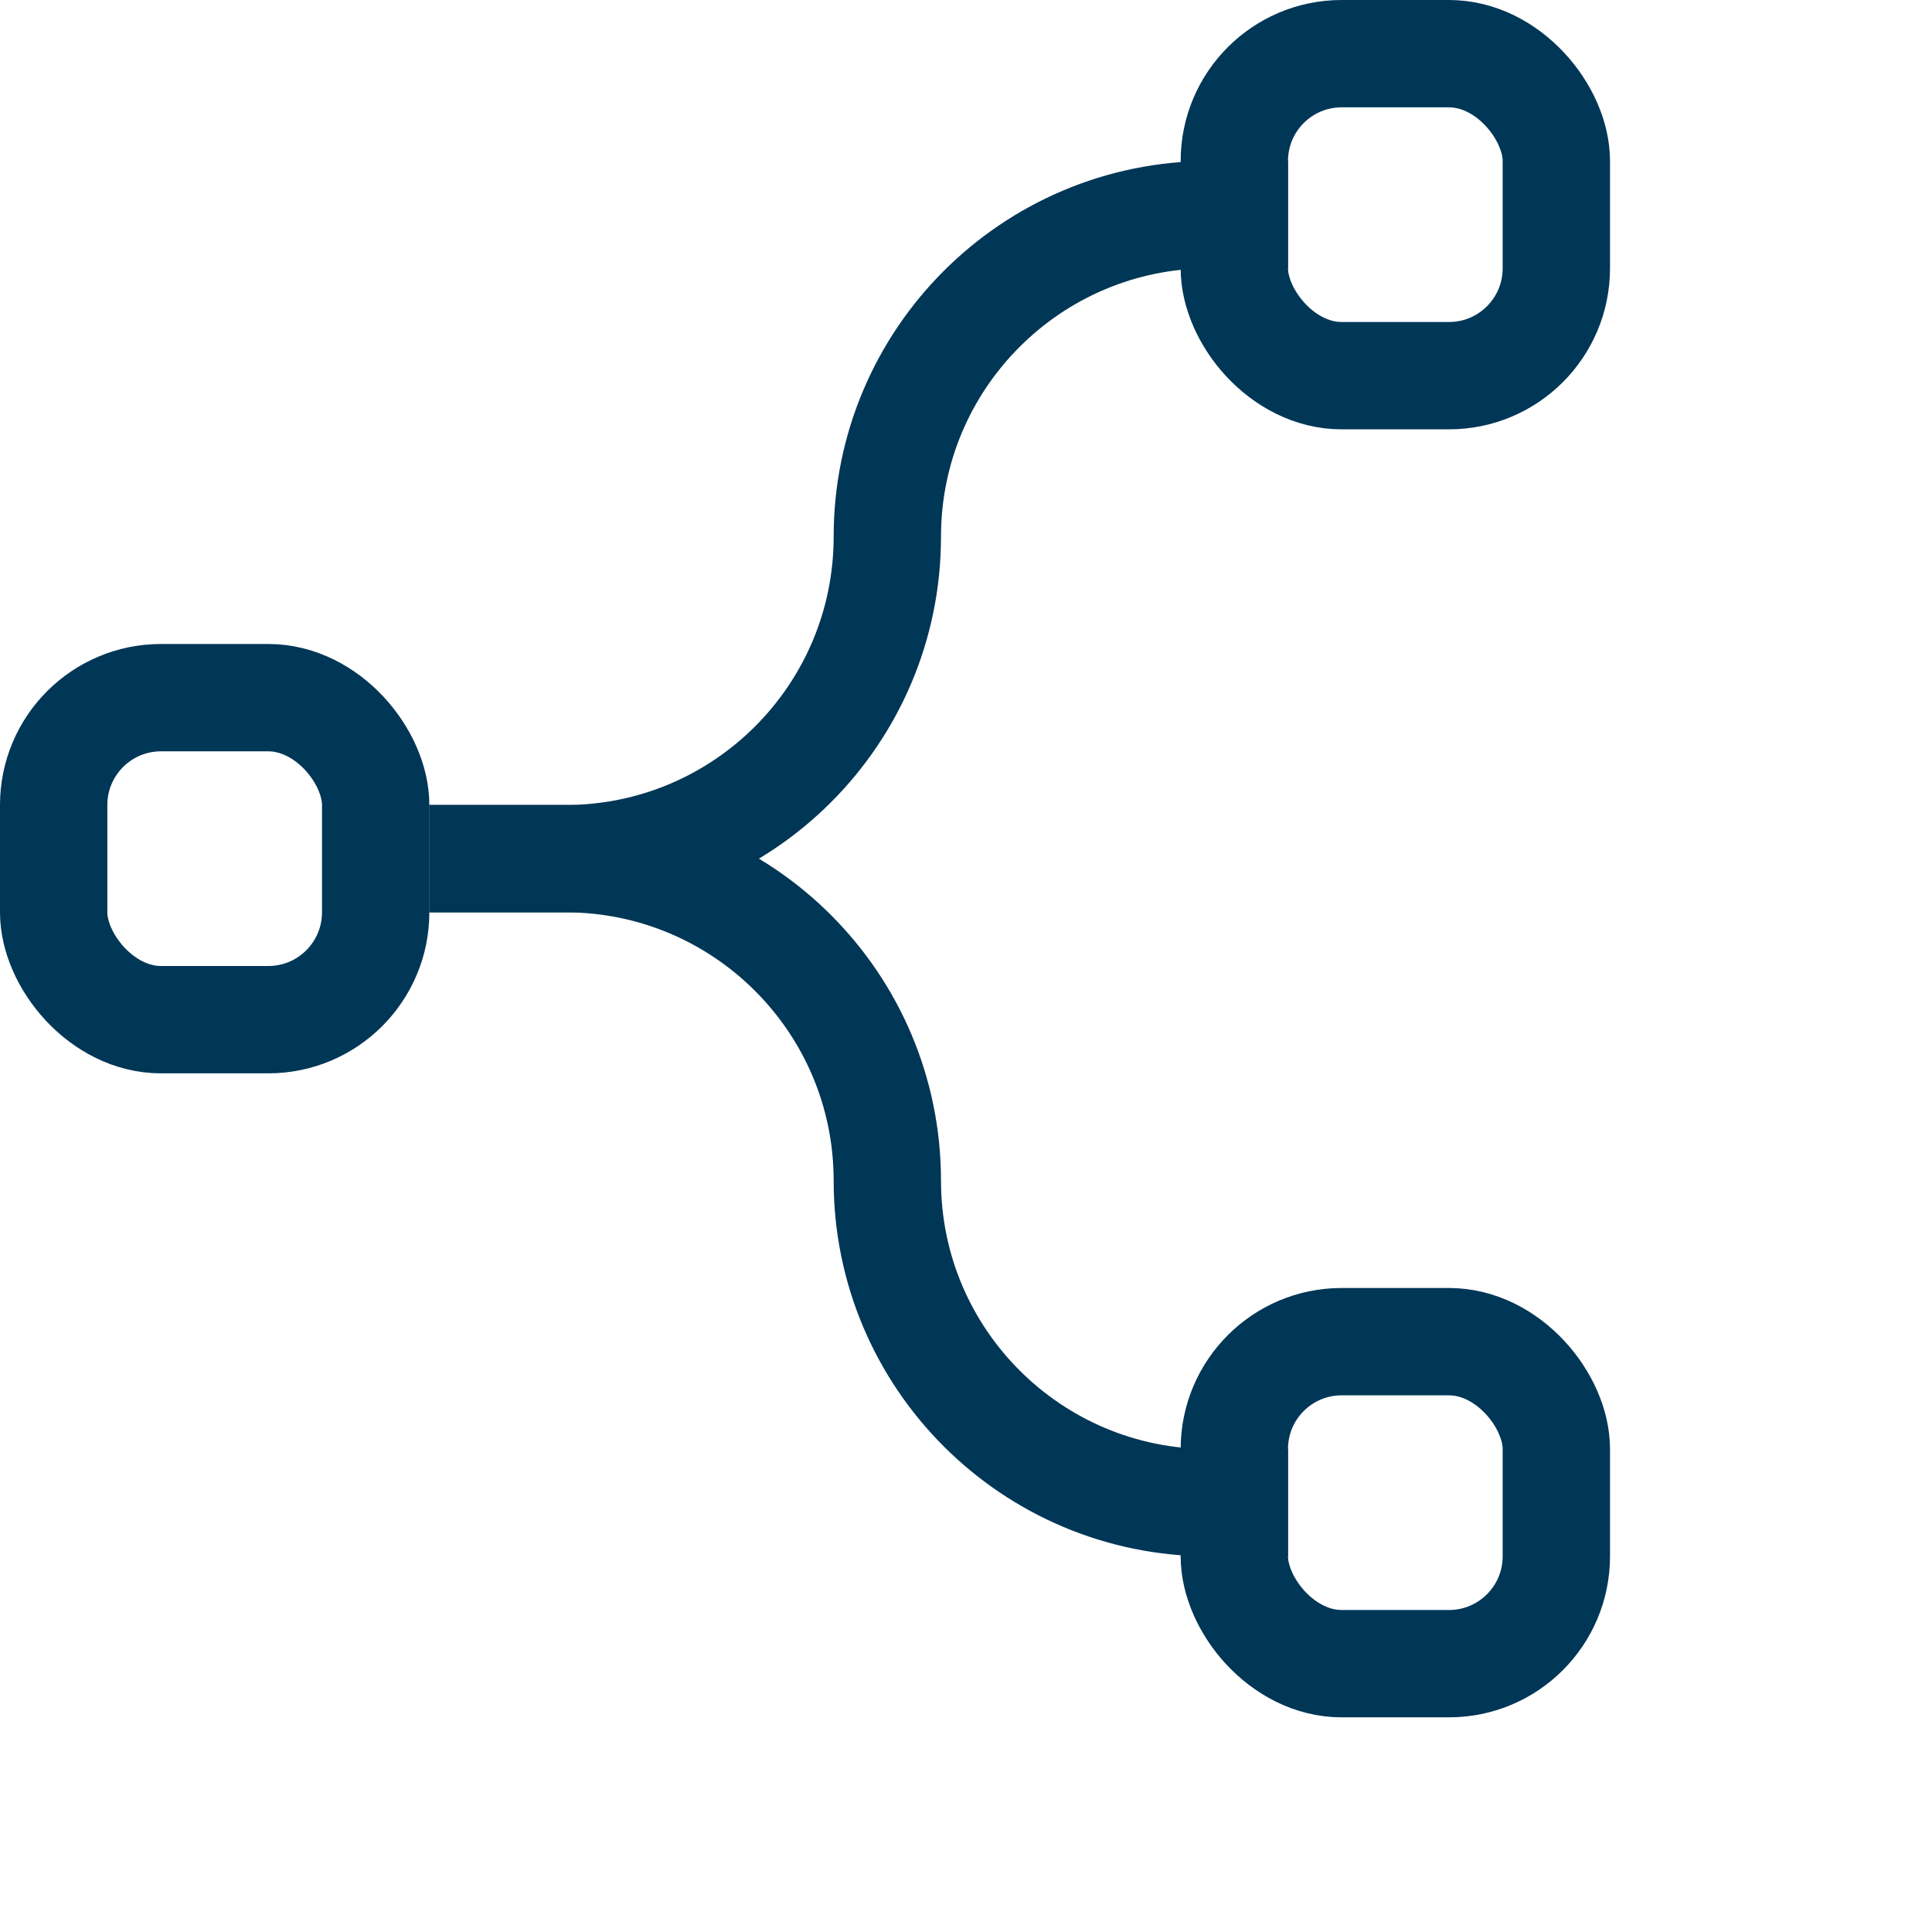
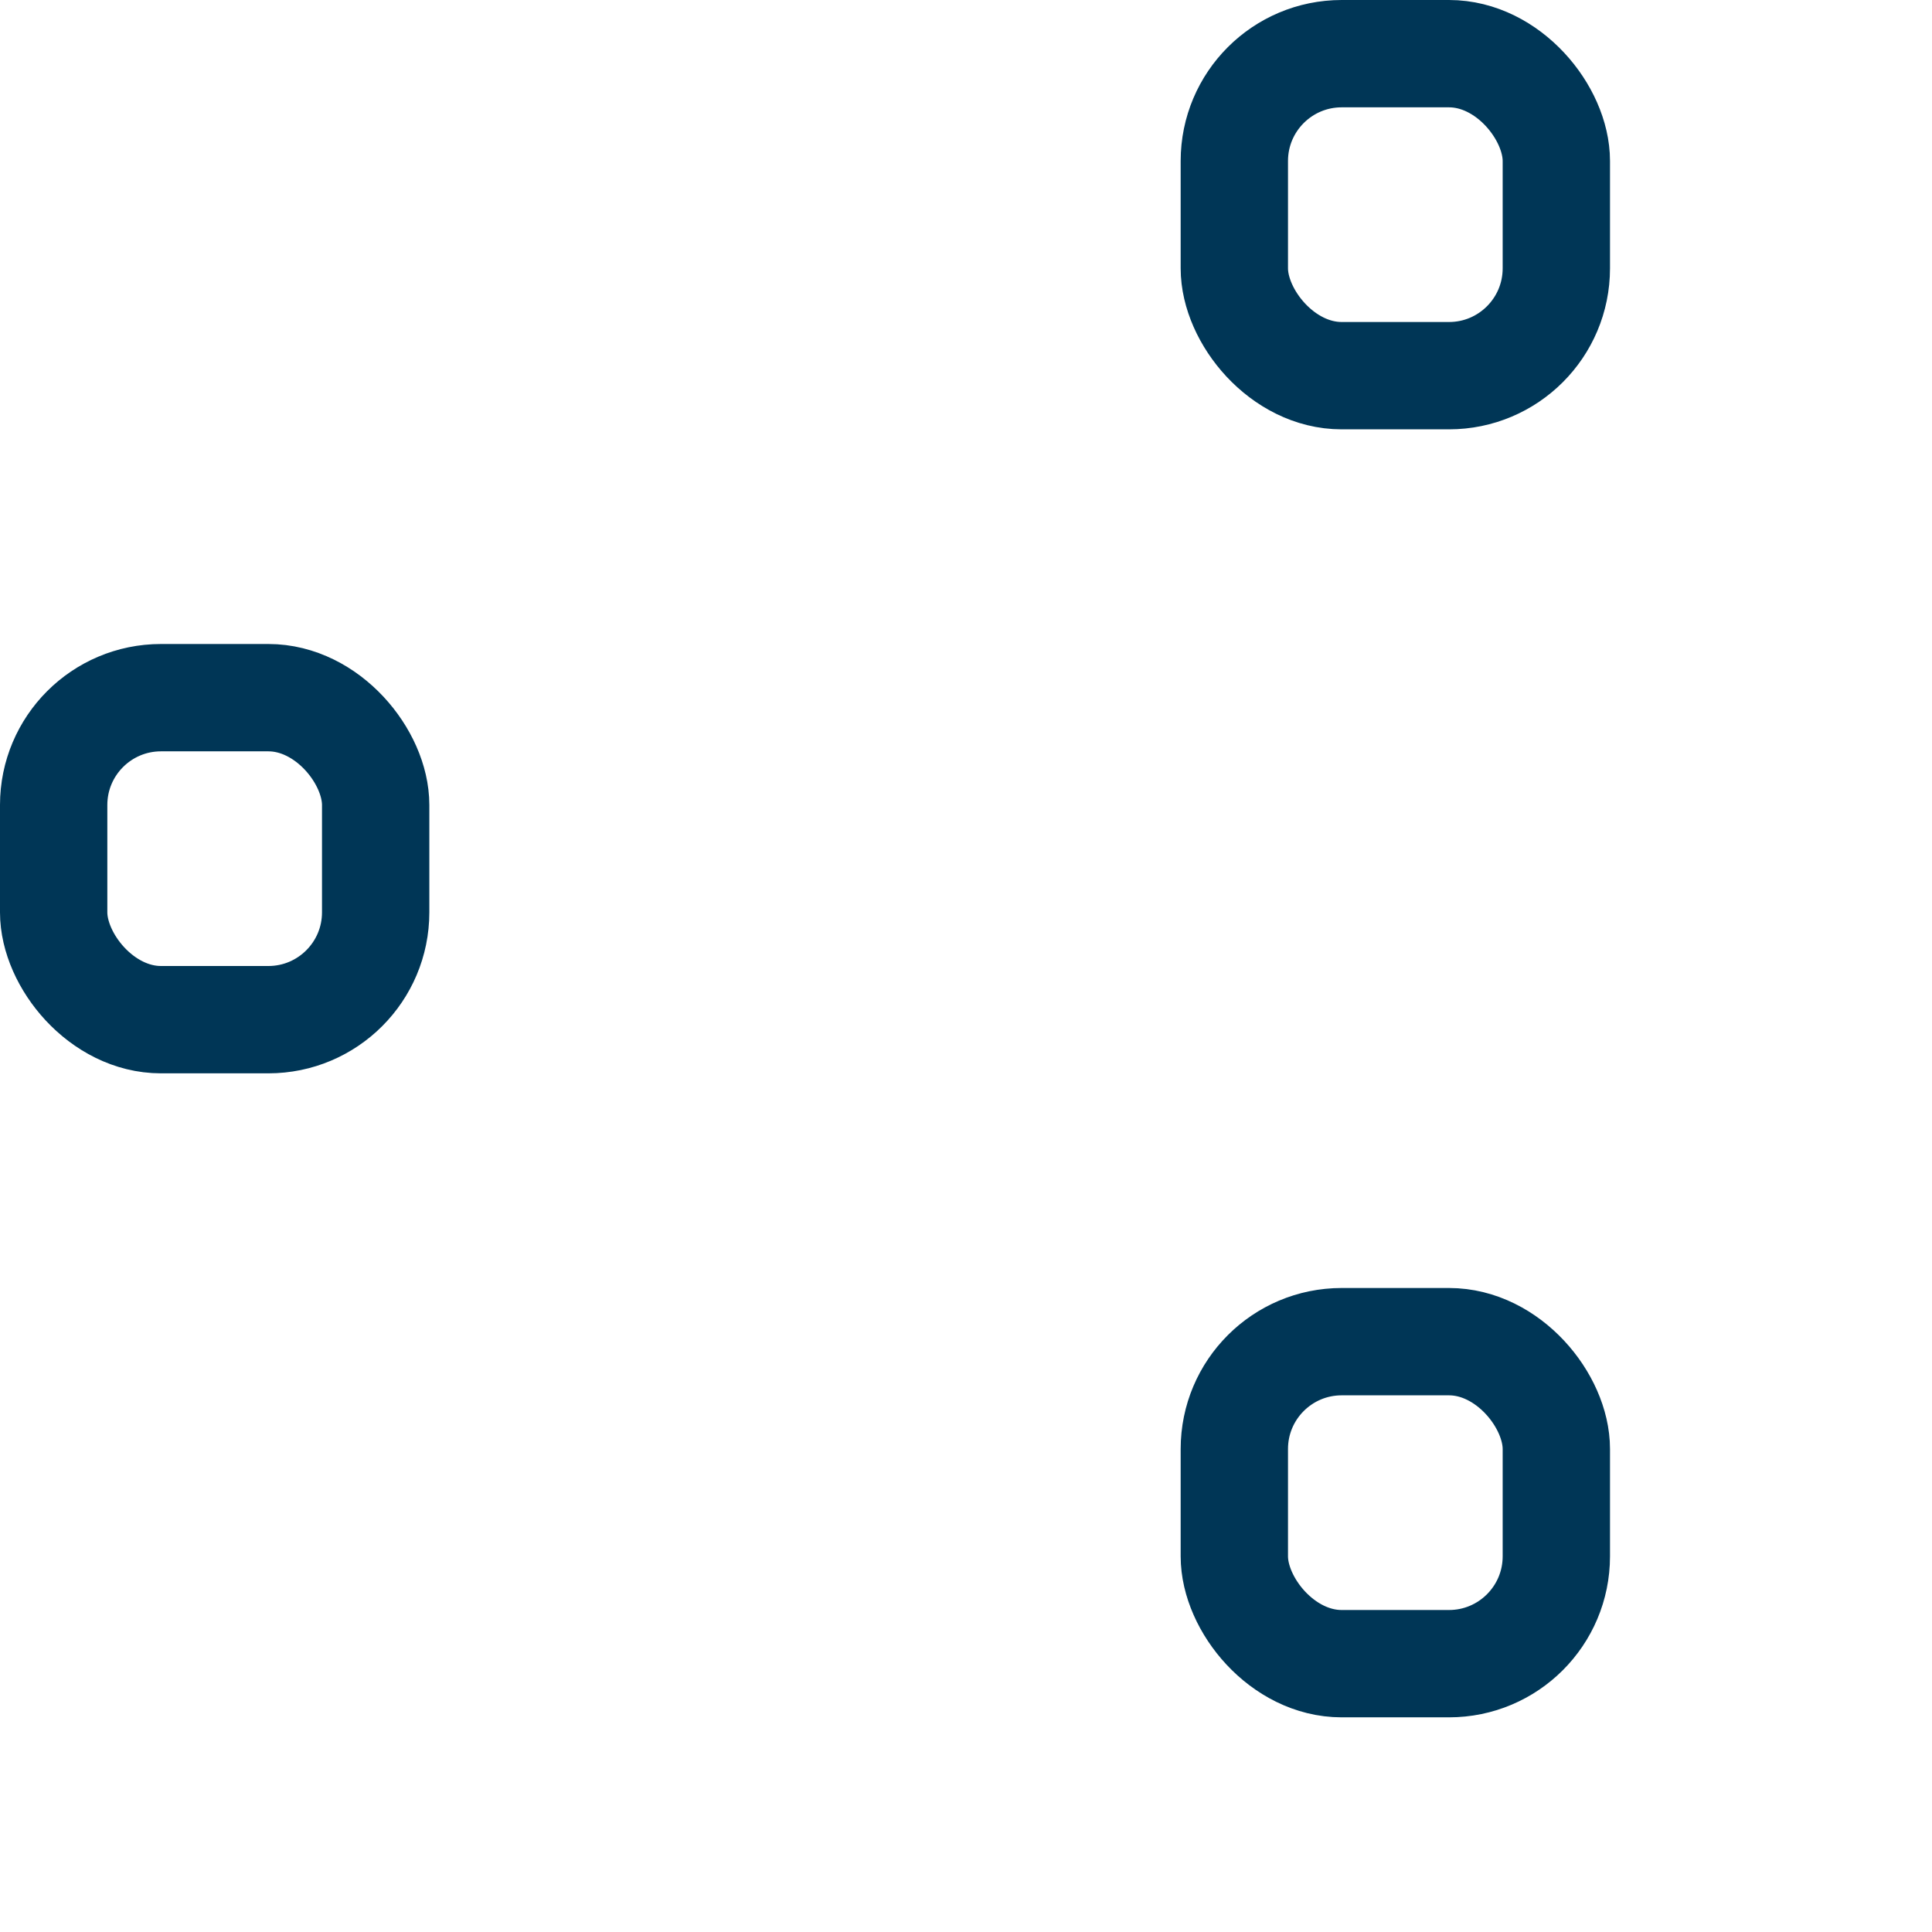
<svg xmlns="http://www.w3.org/2000/svg" width="16" height="16" viewBox="0 0 18 18" fill="none">
  <rect x="0.5" y="6.5" width="3" height="3" rx="1" stroke="#003656" fill="none" />
  <rect x="11.5" y="12.5" width="3" height="3" rx="1" stroke="#003656" fill="none" />
-   <path d="M4 8H5.267C6.924 8 8.267 9.343 8.267 11V11C8.267 12.657 9.61 14 11.267 14H12" stroke="#003656" fill="none" />
-   <path d="M4 8H5.267C6.924 8 8.267 6.657 8.267 5V5C8.267 3.343 9.61 2 11.267 2H12" stroke="#003656" fill="none" />
  <rect x="11.5" y="0.5" width="3" height="3" rx="1" stroke="#003656" fill="none" />
</svg>